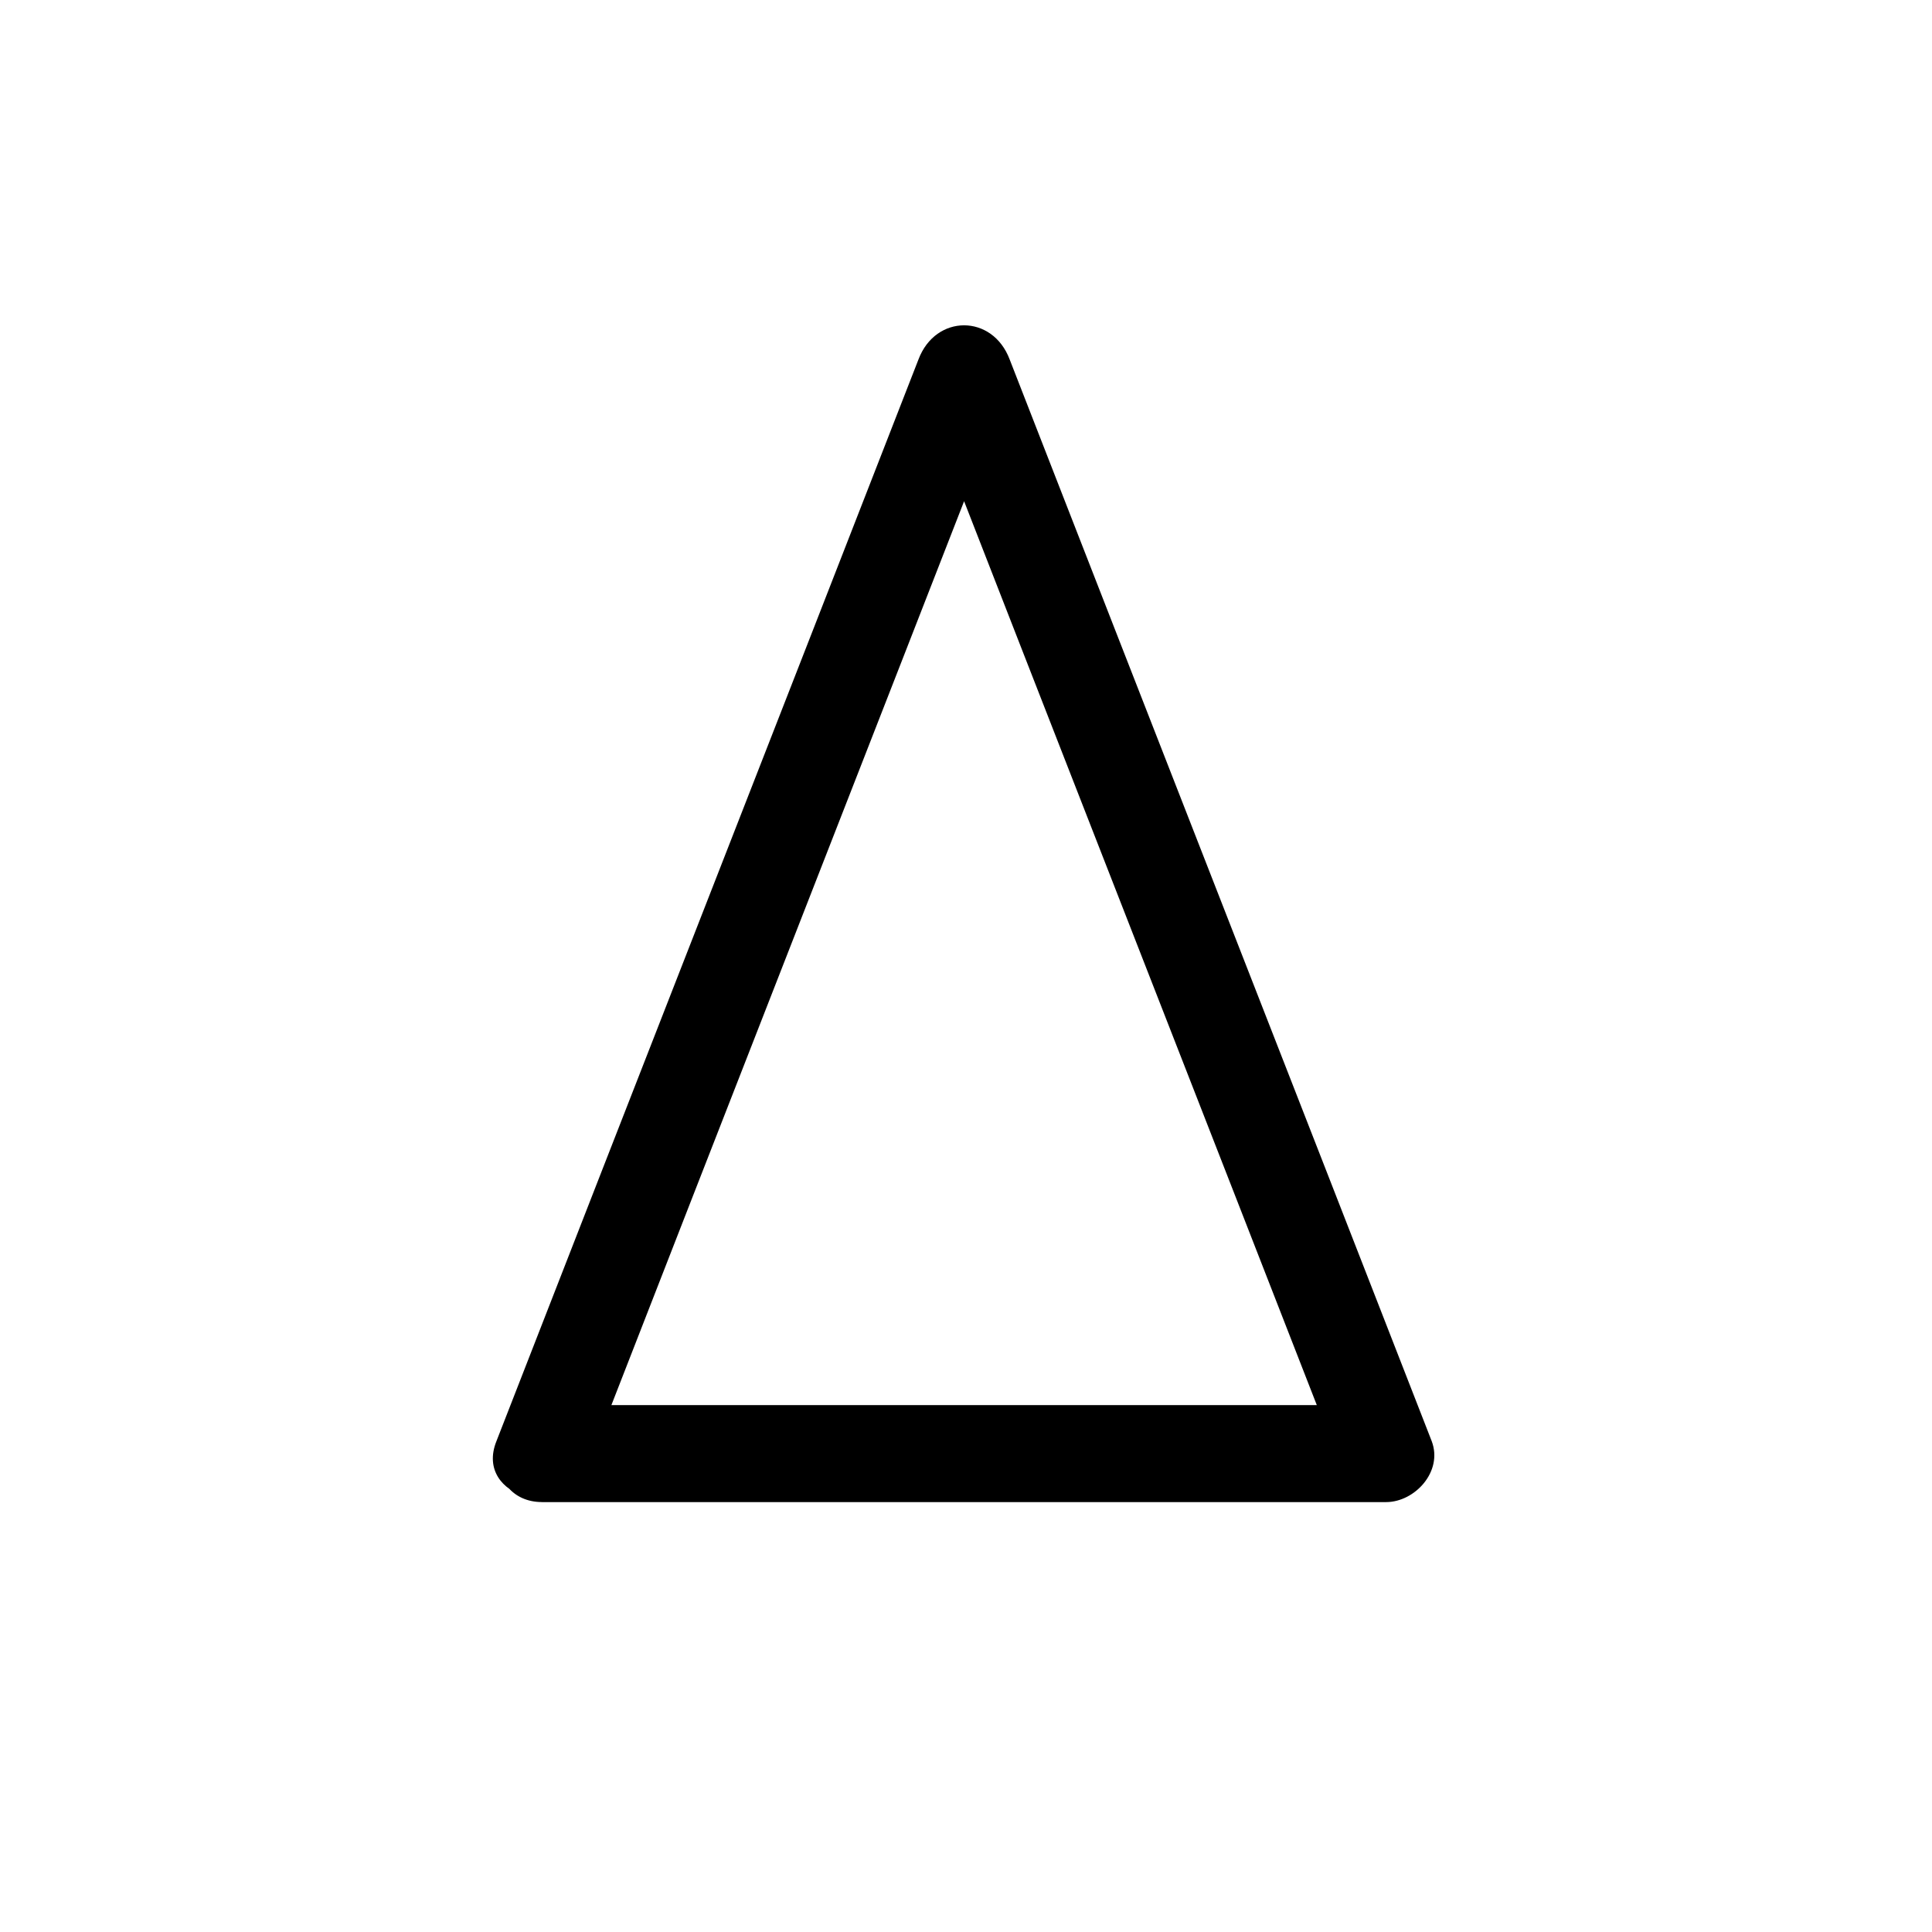
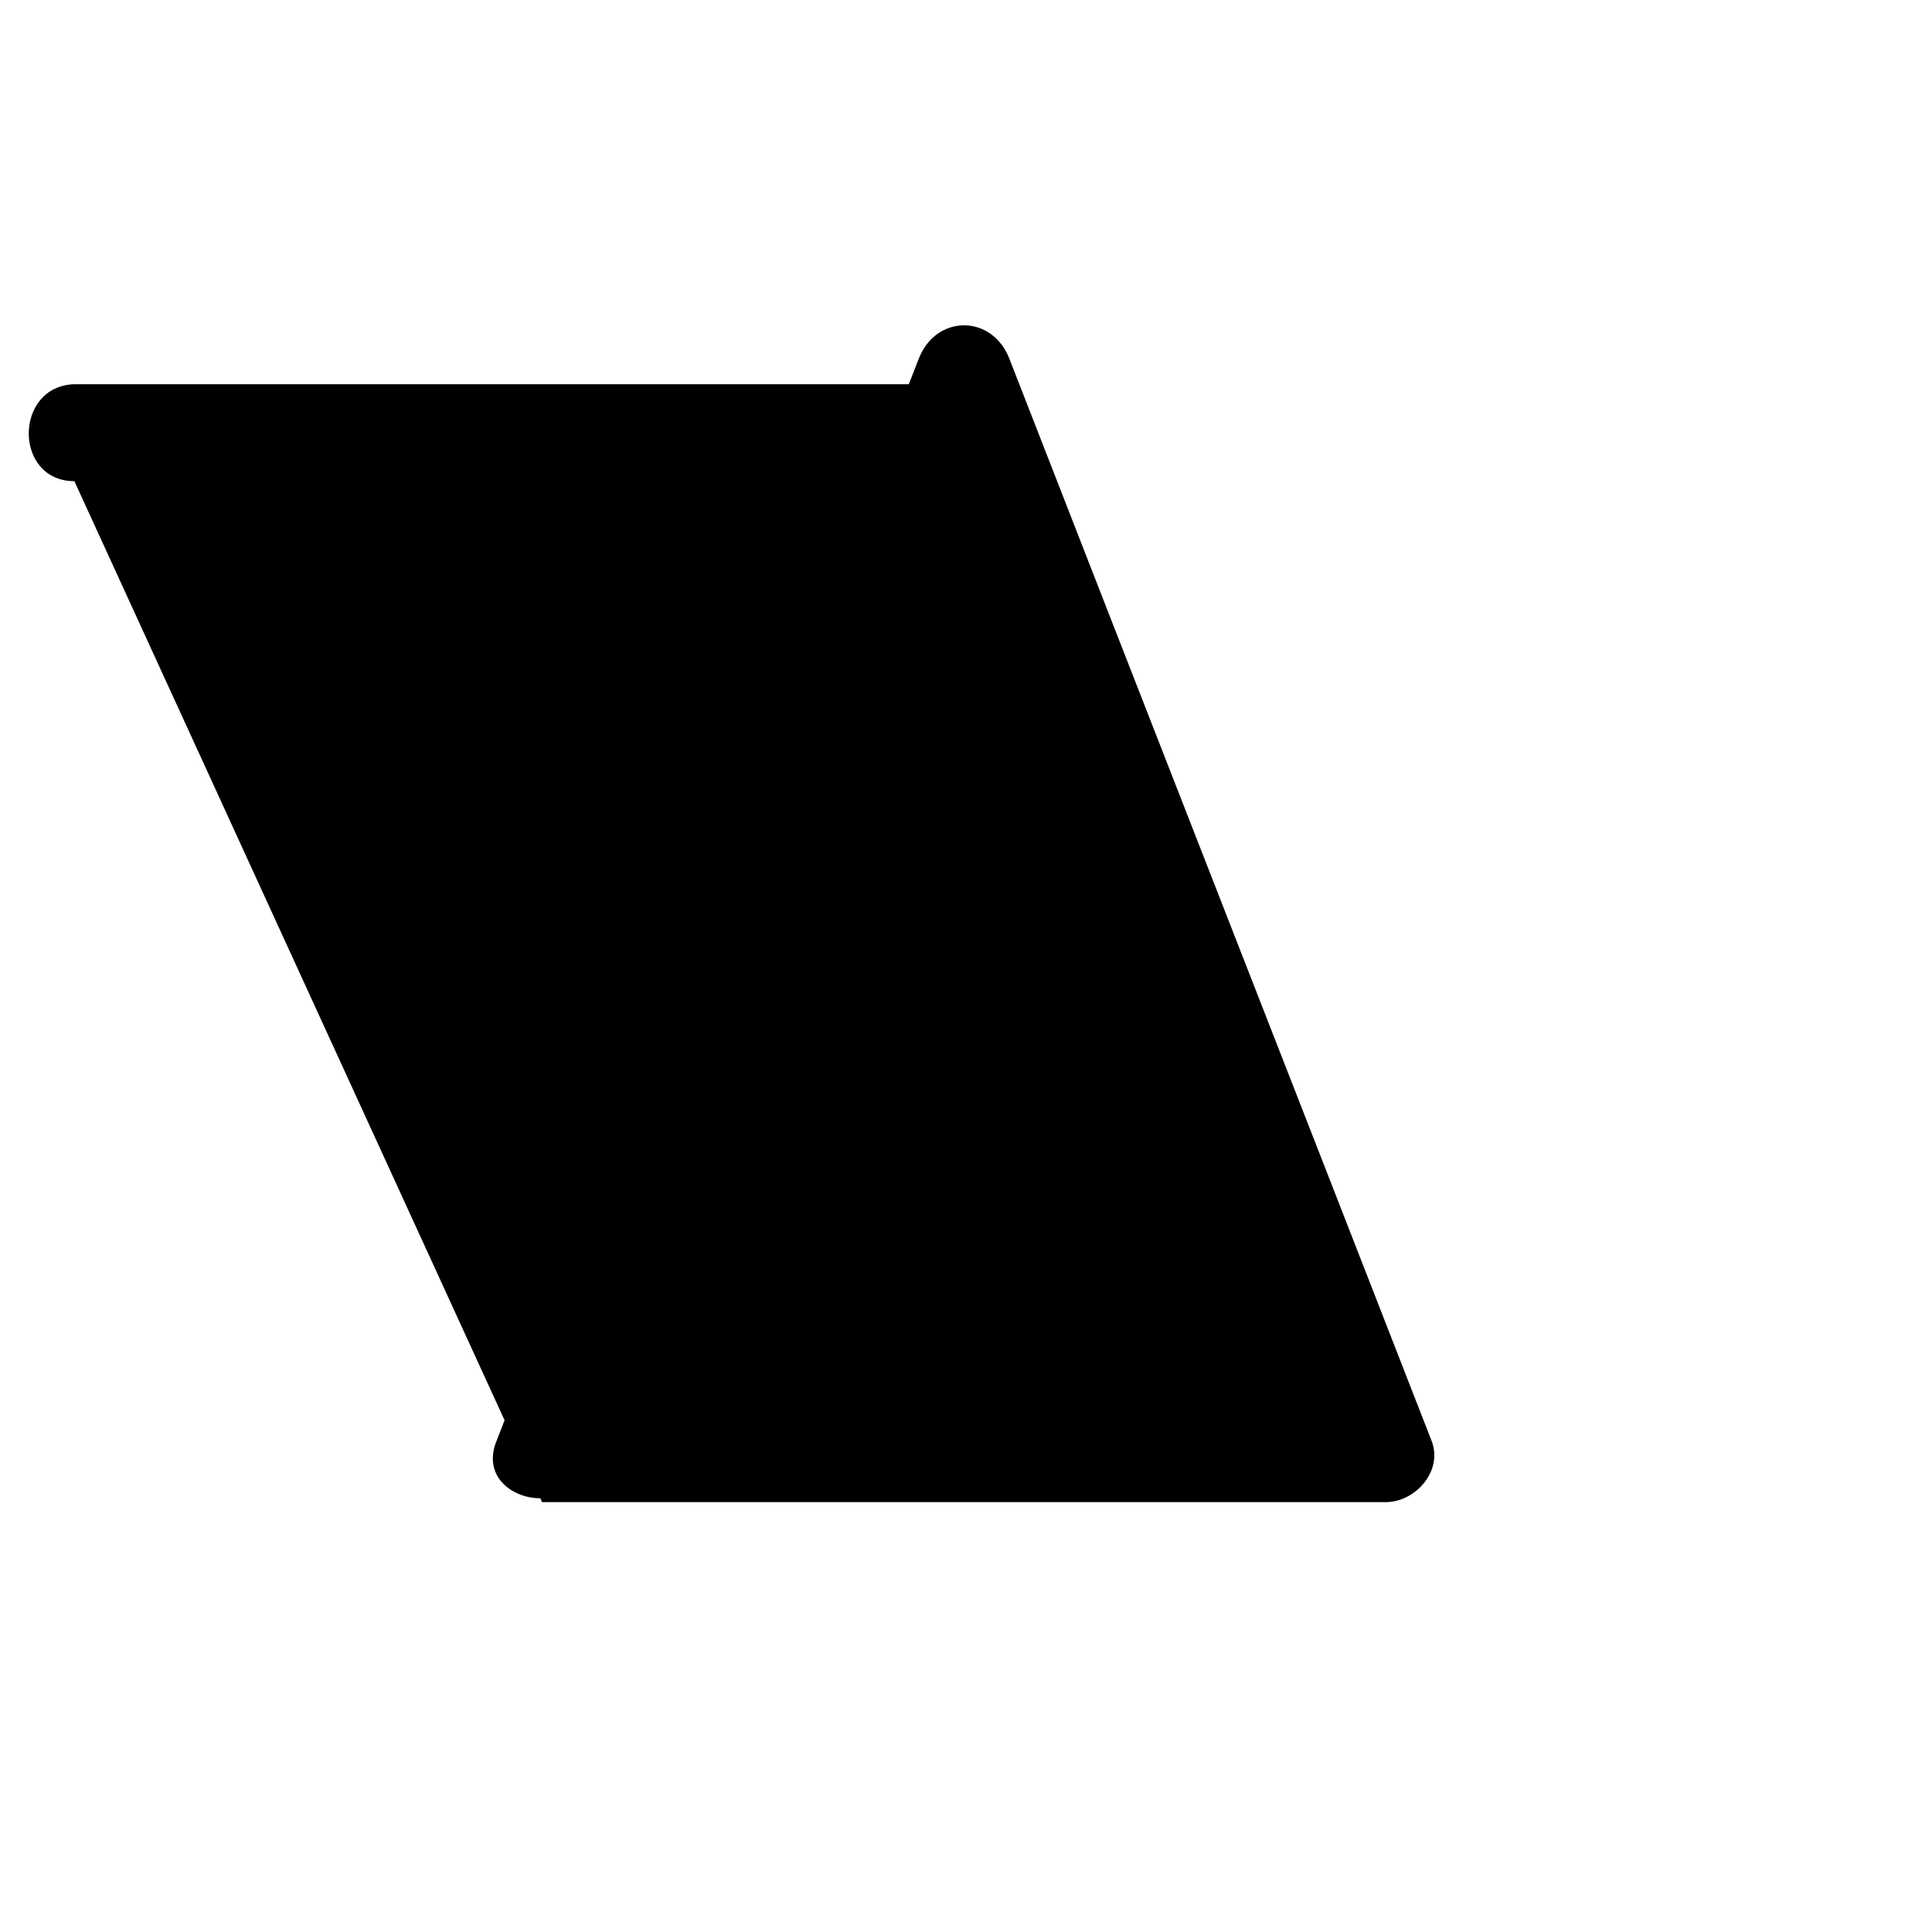
<svg xmlns="http://www.w3.org/2000/svg" fill="#000000" width="800px" height="800px" version="1.1" viewBox="144 144 512 512">
-   <path d="m287.65 542.07h223.69c7.559 0 15.113-8.062 12.09-16.121-37.281-95.723-74.562-190.95-111.85-286.67-4.535-12.09-19.648-12.09-24.184 0-37.277 95.723-74.559 190.94-111.84 286.66-6.047 15.113 18.641 21.664 24.184 6.551 37.281-95.723 74.562-190.95 111.85-286.67h-24.184c37.281 95.723 74.562 190.95 111.85 286.67 4.031-5.543 8.062-10.578 12.09-16.121h-223.69c-16.125 0.504-16.125 25.695-0.004 25.695z" />
+   <path d="m287.65 542.07h223.69c7.559 0 15.113-8.062 12.09-16.121-37.281-95.723-74.562-190.95-111.85-286.67-4.535-12.09-19.648-12.09-24.184 0-37.277 95.723-74.559 190.94-111.84 286.66-6.047 15.113 18.641 21.664 24.184 6.551 37.281-95.723 74.562-190.95 111.85-286.67h-24.184h-223.69c-16.125 0.504-16.125 25.695-0.004 25.695z" />
</svg>